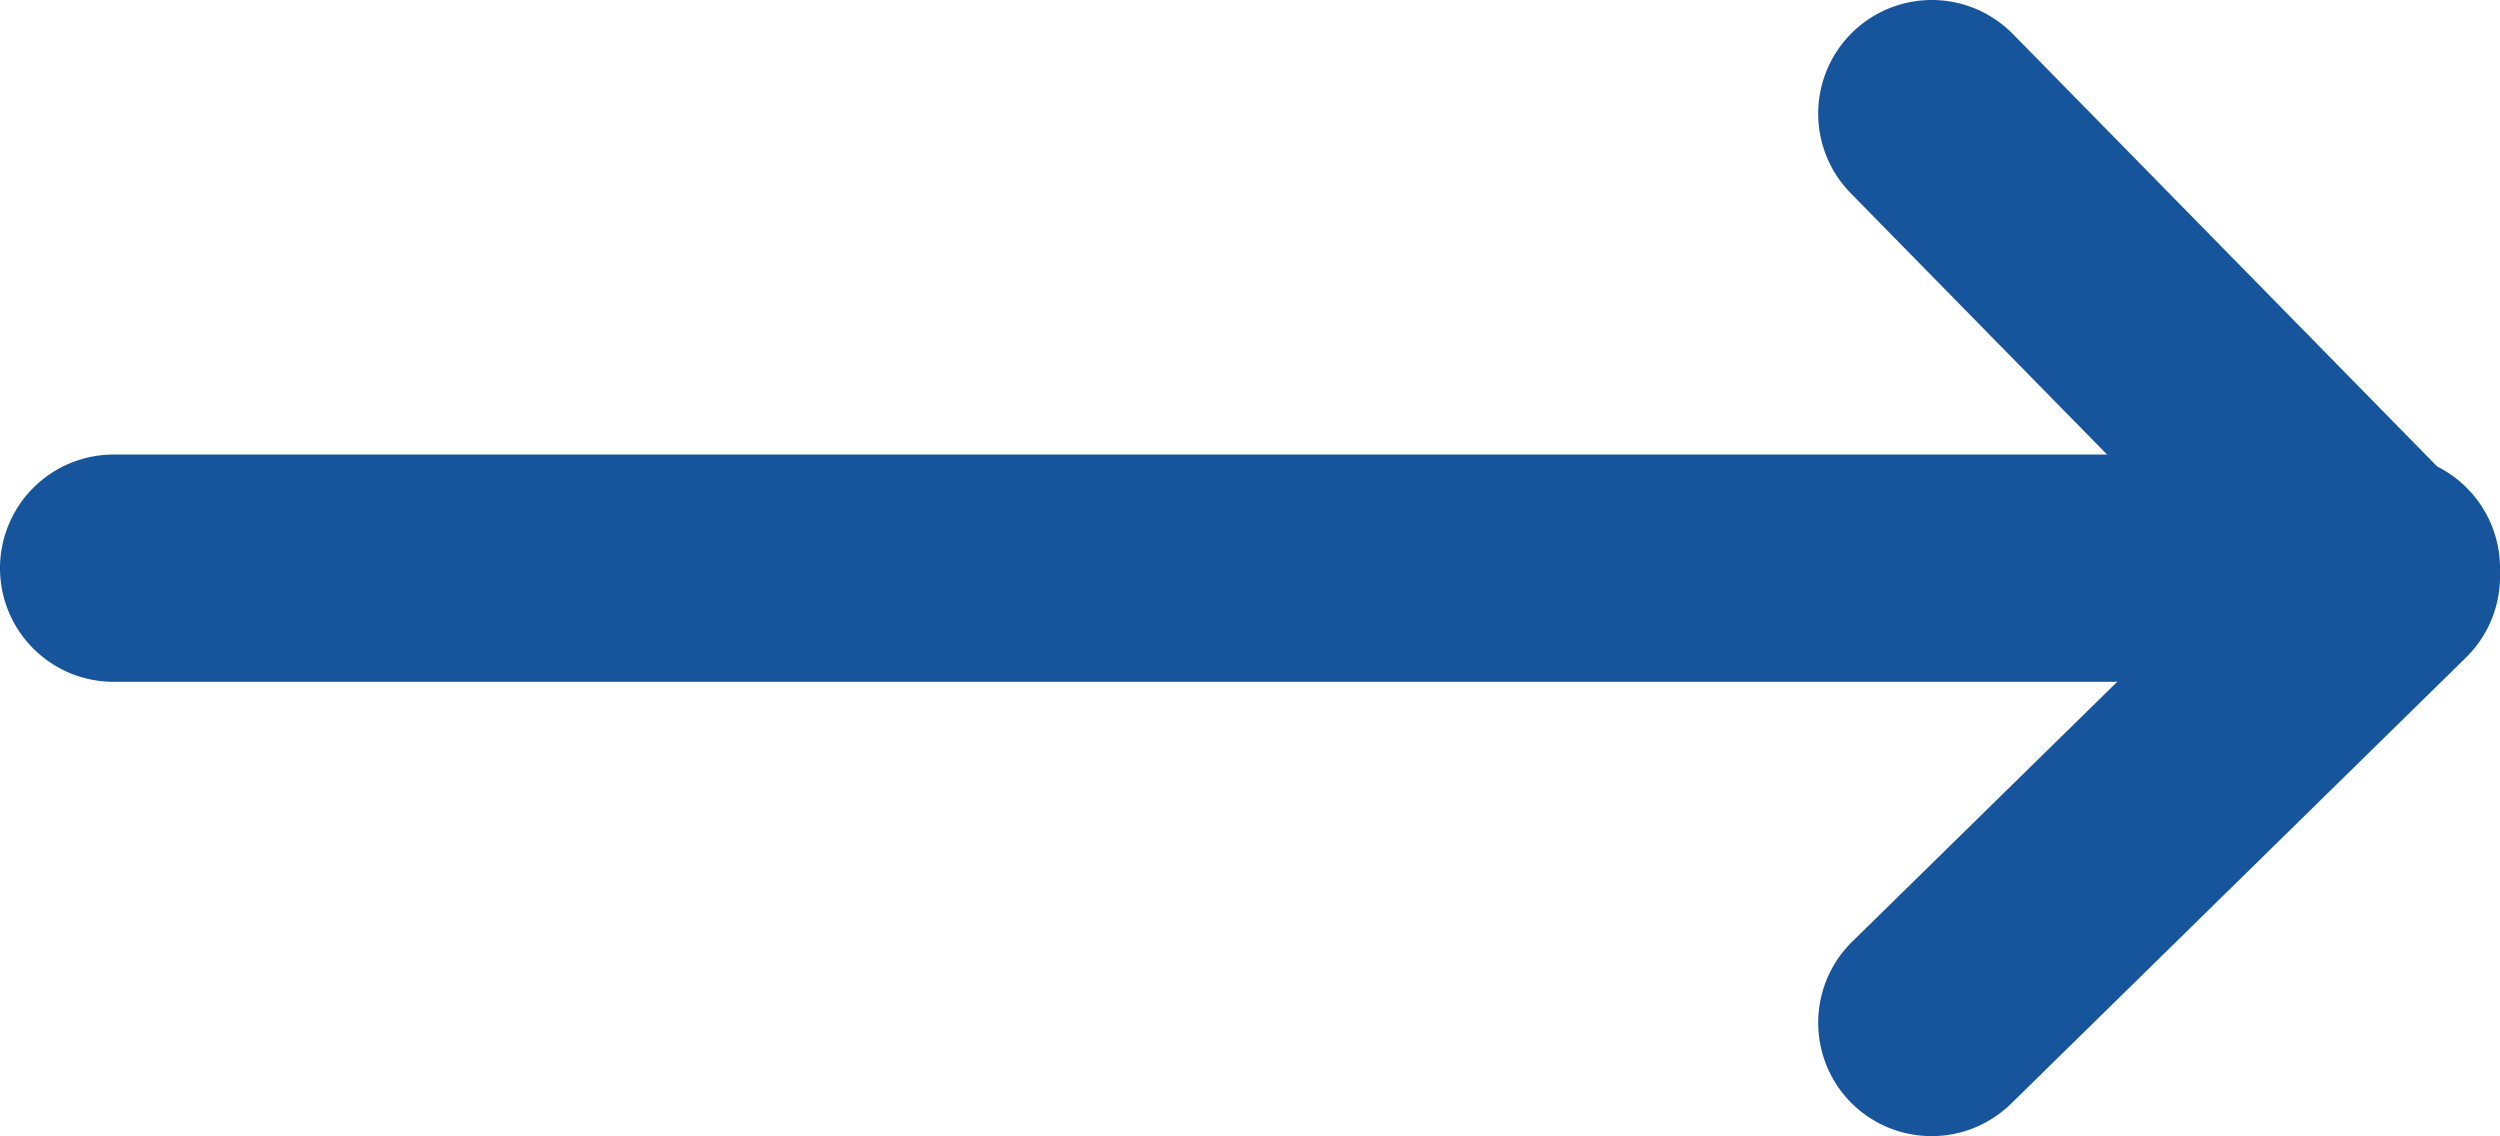
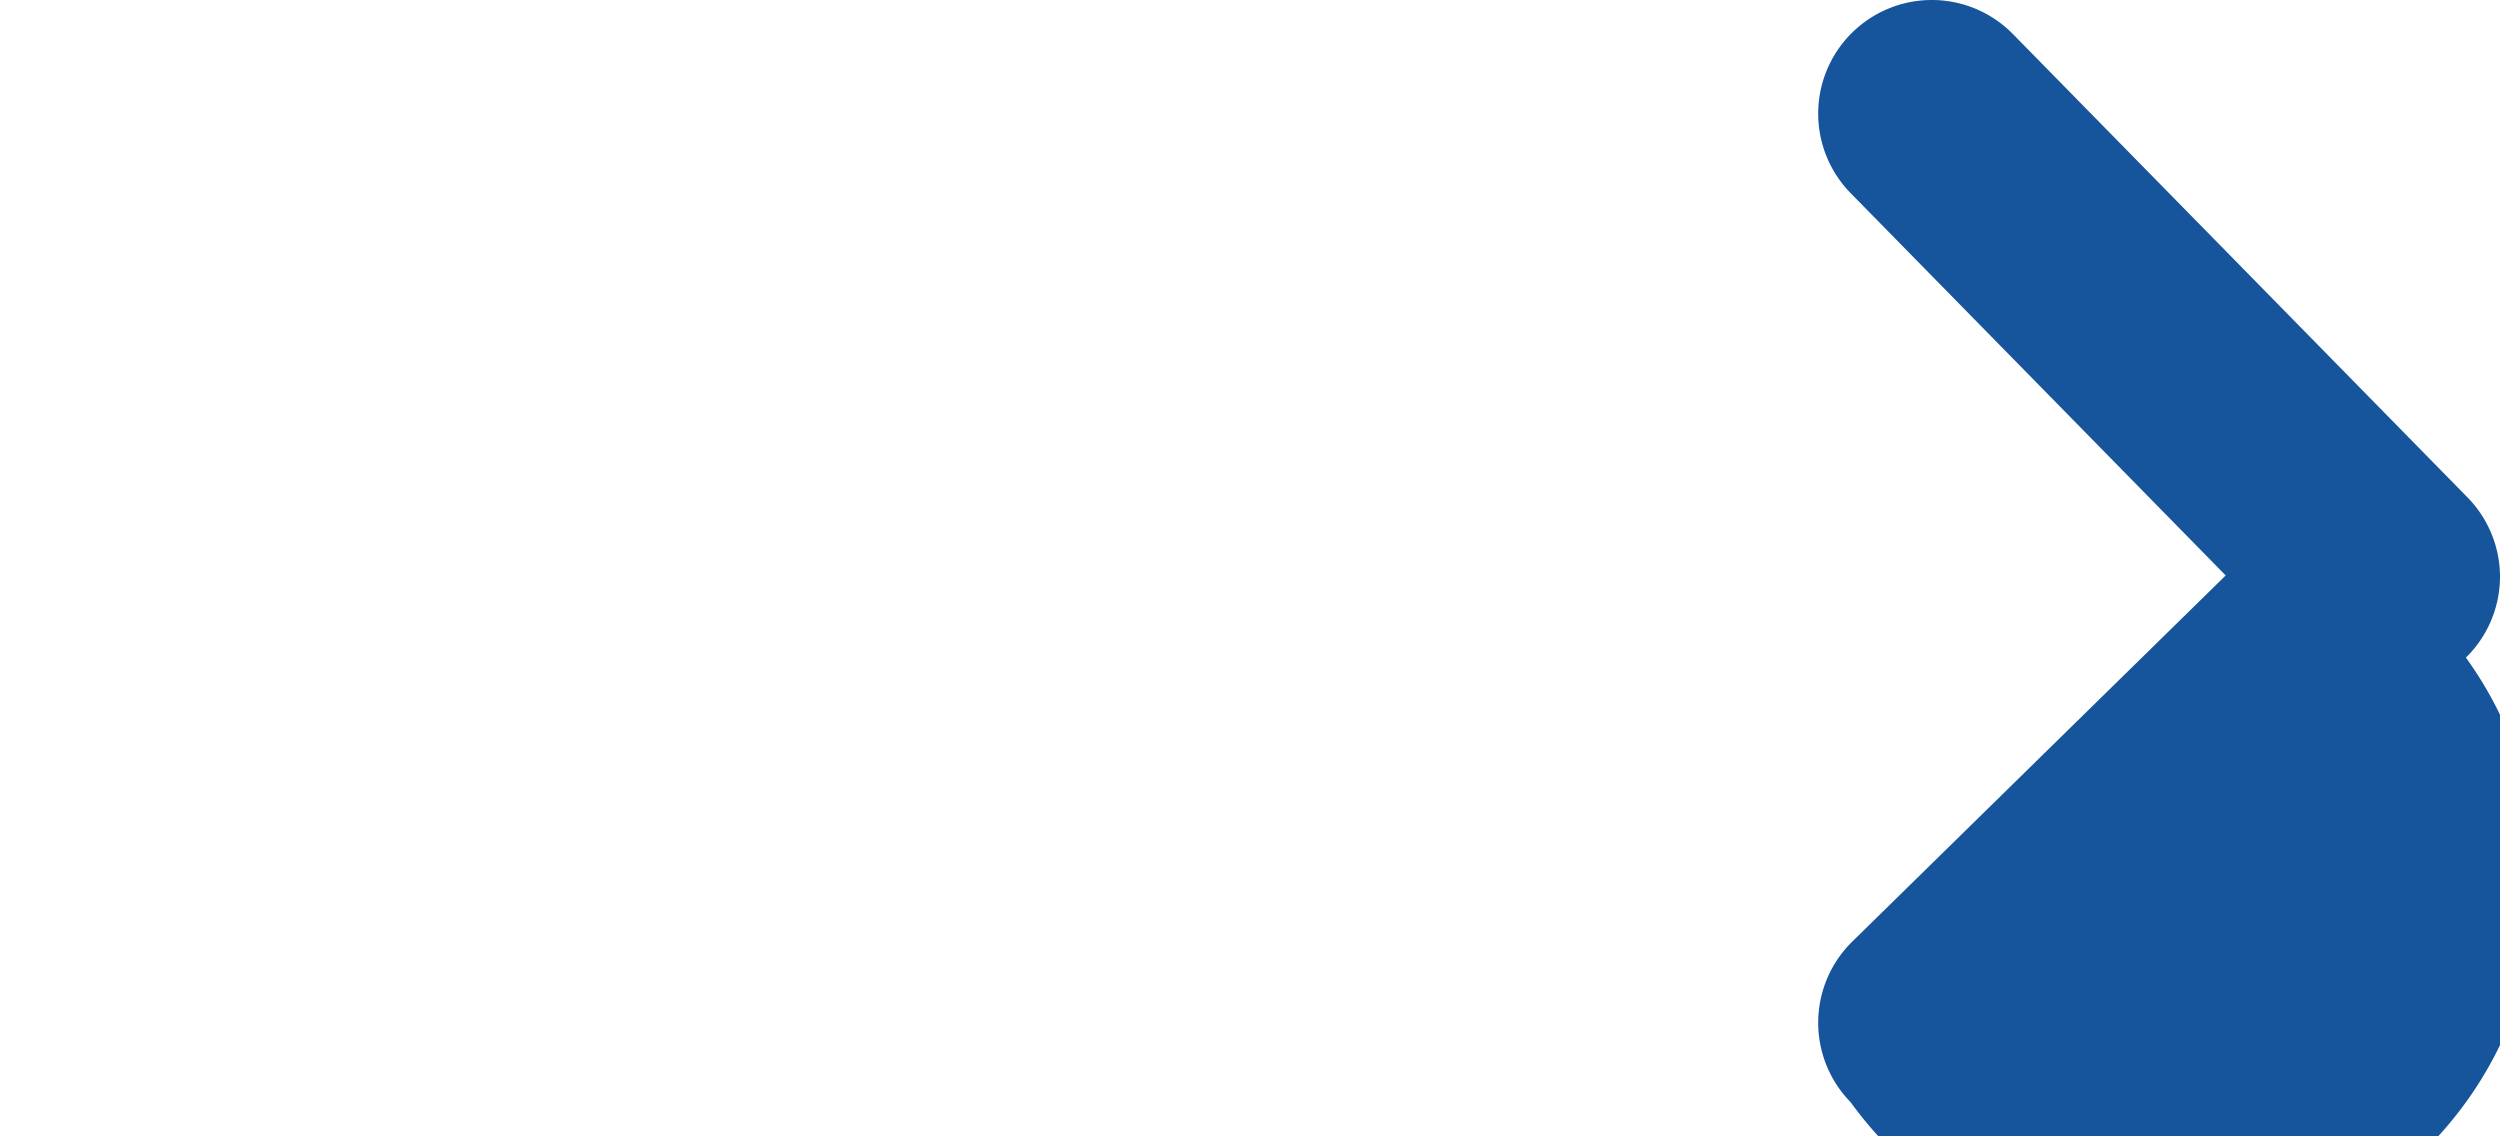
<svg xmlns="http://www.w3.org/2000/svg" width="22" height="10" viewBox="0 0 22 10">
  <g transform="translate(21 9) rotate(180)">
-     <path d="M4,9a1,1,0,0,1-.714-.3l-4-4.077A1,1,0,0,1-1,3.913a1,1,0,0,1,.3-.7l4-3.923A1,1,0,0,1,4.714-.7,1,1,0,0,1,4.7.714L1.414,3.936,4.714,7.3A1,1,0,0,1,4,9Z" fill="#16559b" />
-     <path d="M20,1H0A1,1,0,0,1-1,0,1,1,0,0,1,0-1H20a1,1,0,0,1,1,1A1,1,0,0,1,20,1Z" transform="translate(0 4)" fill="#16559b" />
+     <path d="M4,9a1,1,0,0,1-.714-.3l-4-4.077A1,1,0,0,1-1,3.913a1,1,0,0,1,.3-.7A1,1,0,0,1,4.714-.7,1,1,0,0,1,4.7.714L1.414,3.936,4.714,7.3A1,1,0,0,1,4,9Z" fill="#16559b" />
  </g>
</svg>